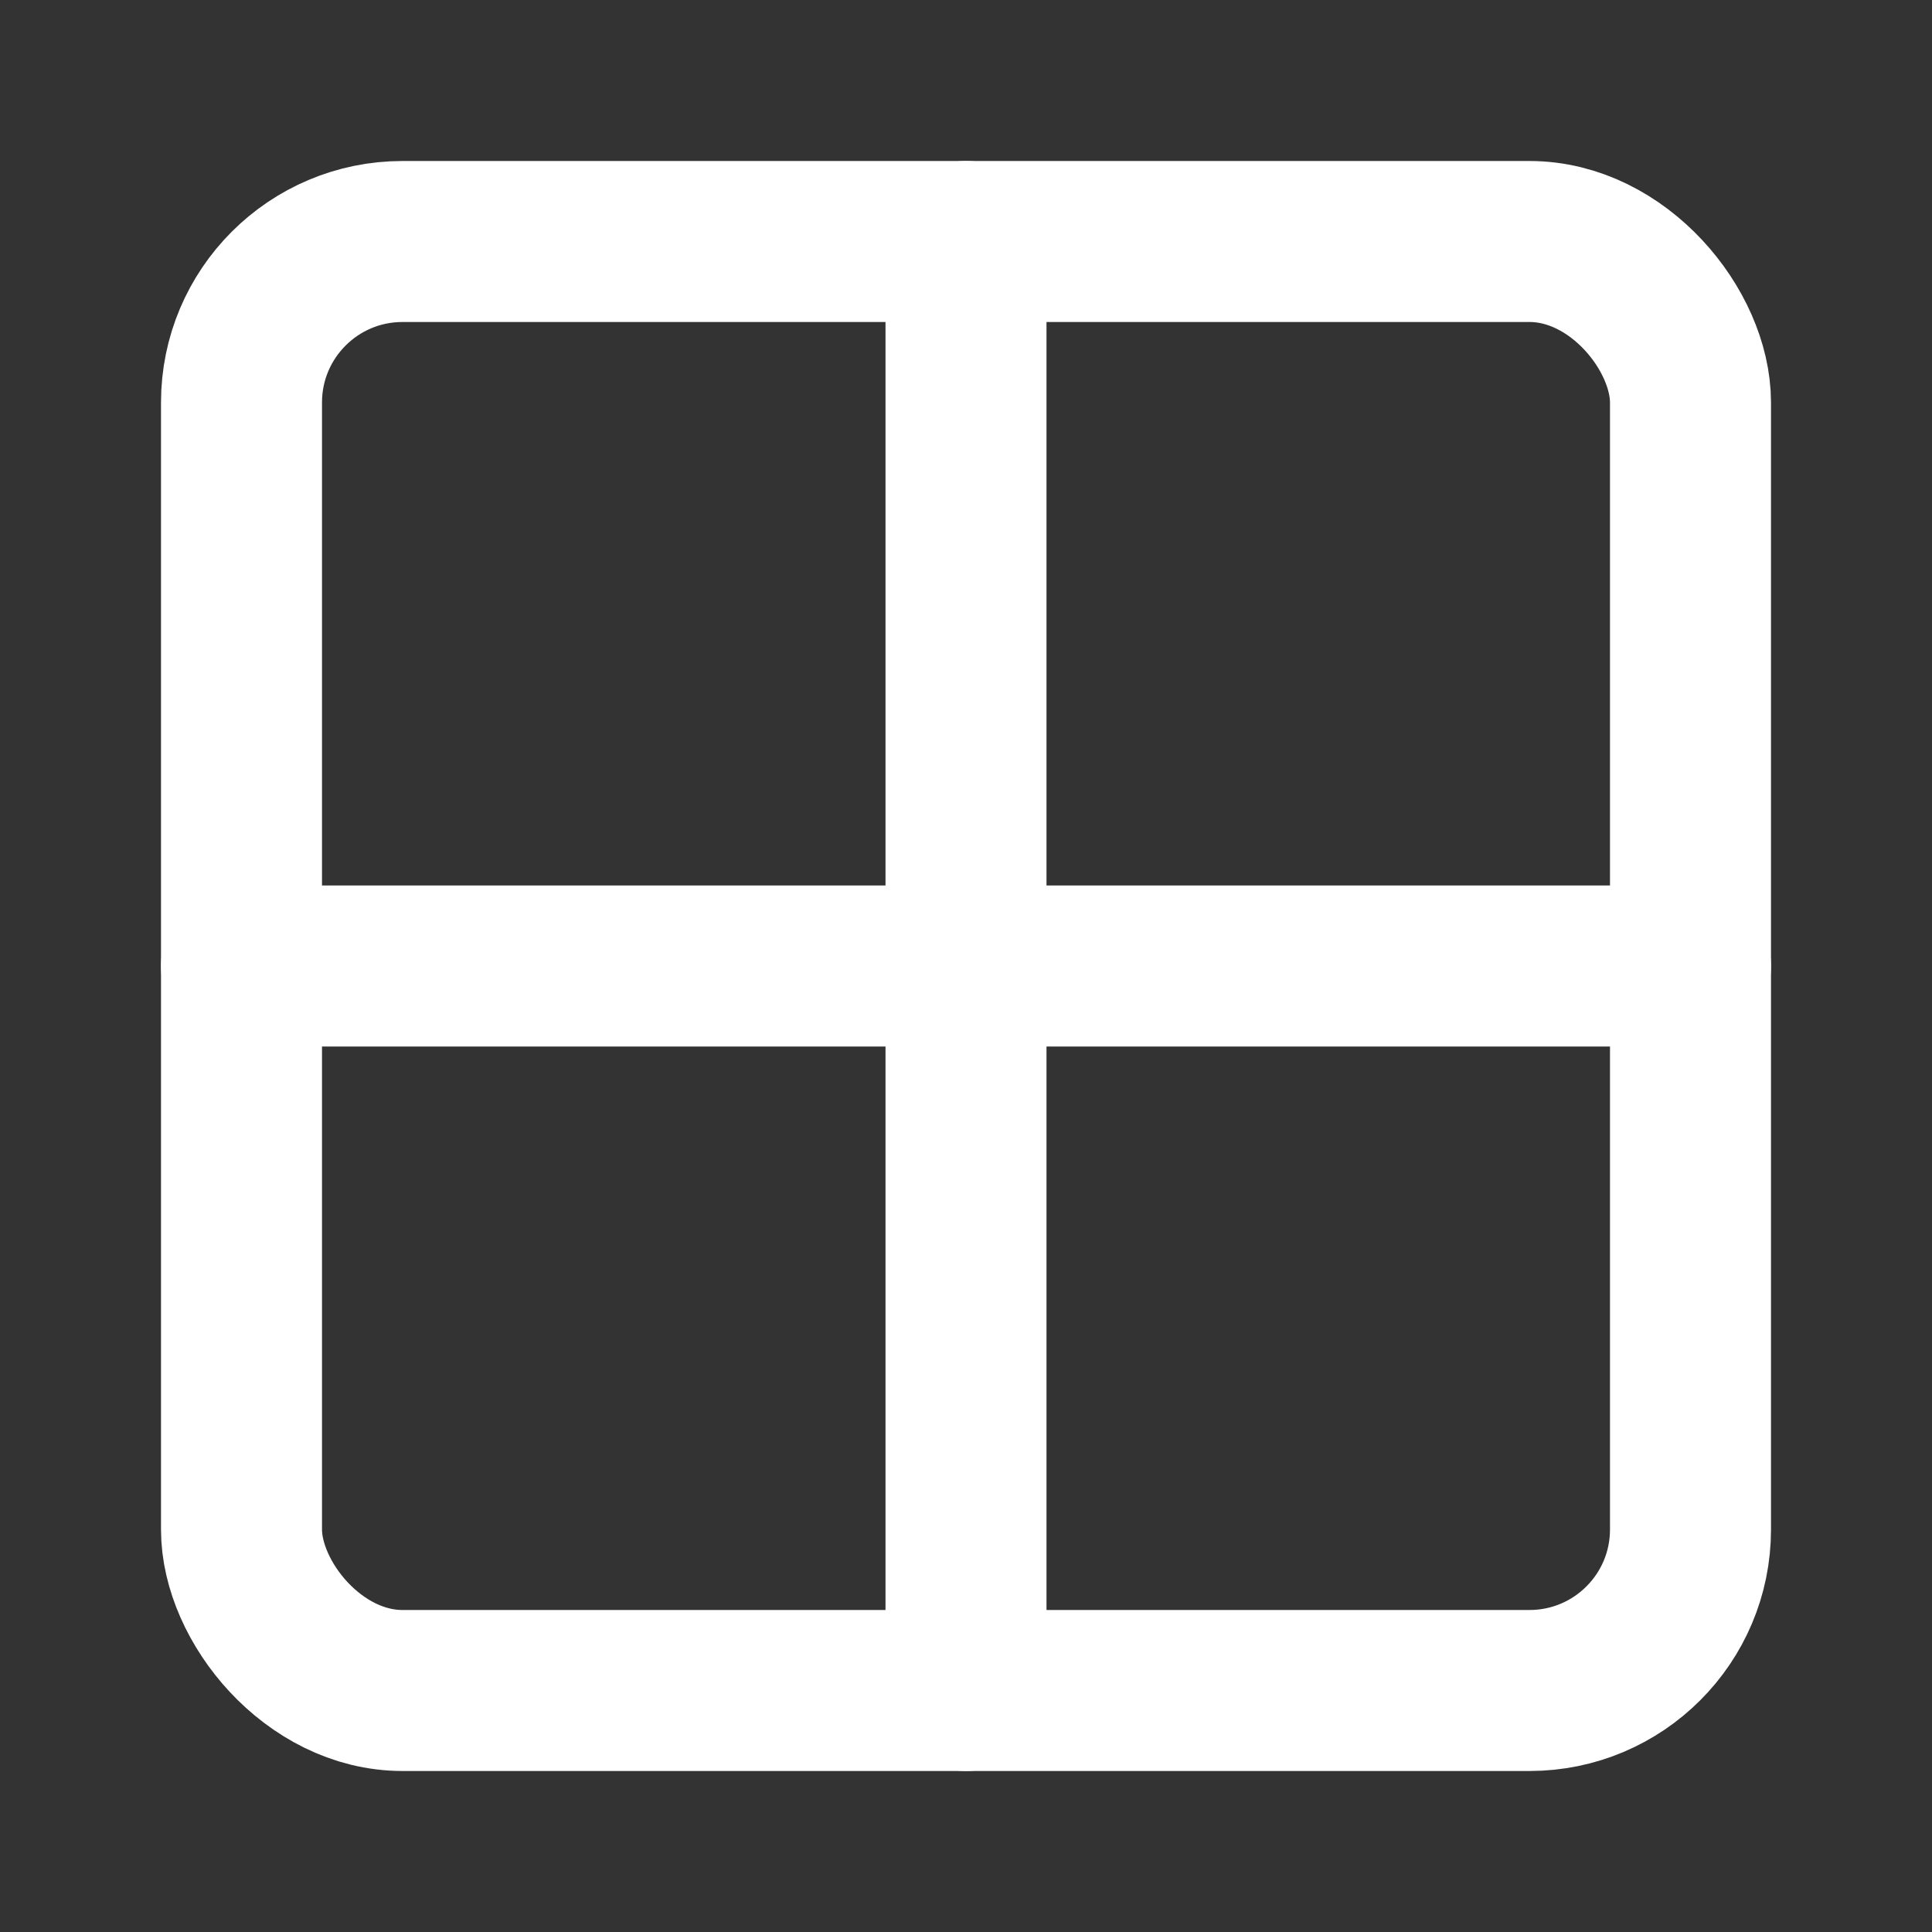
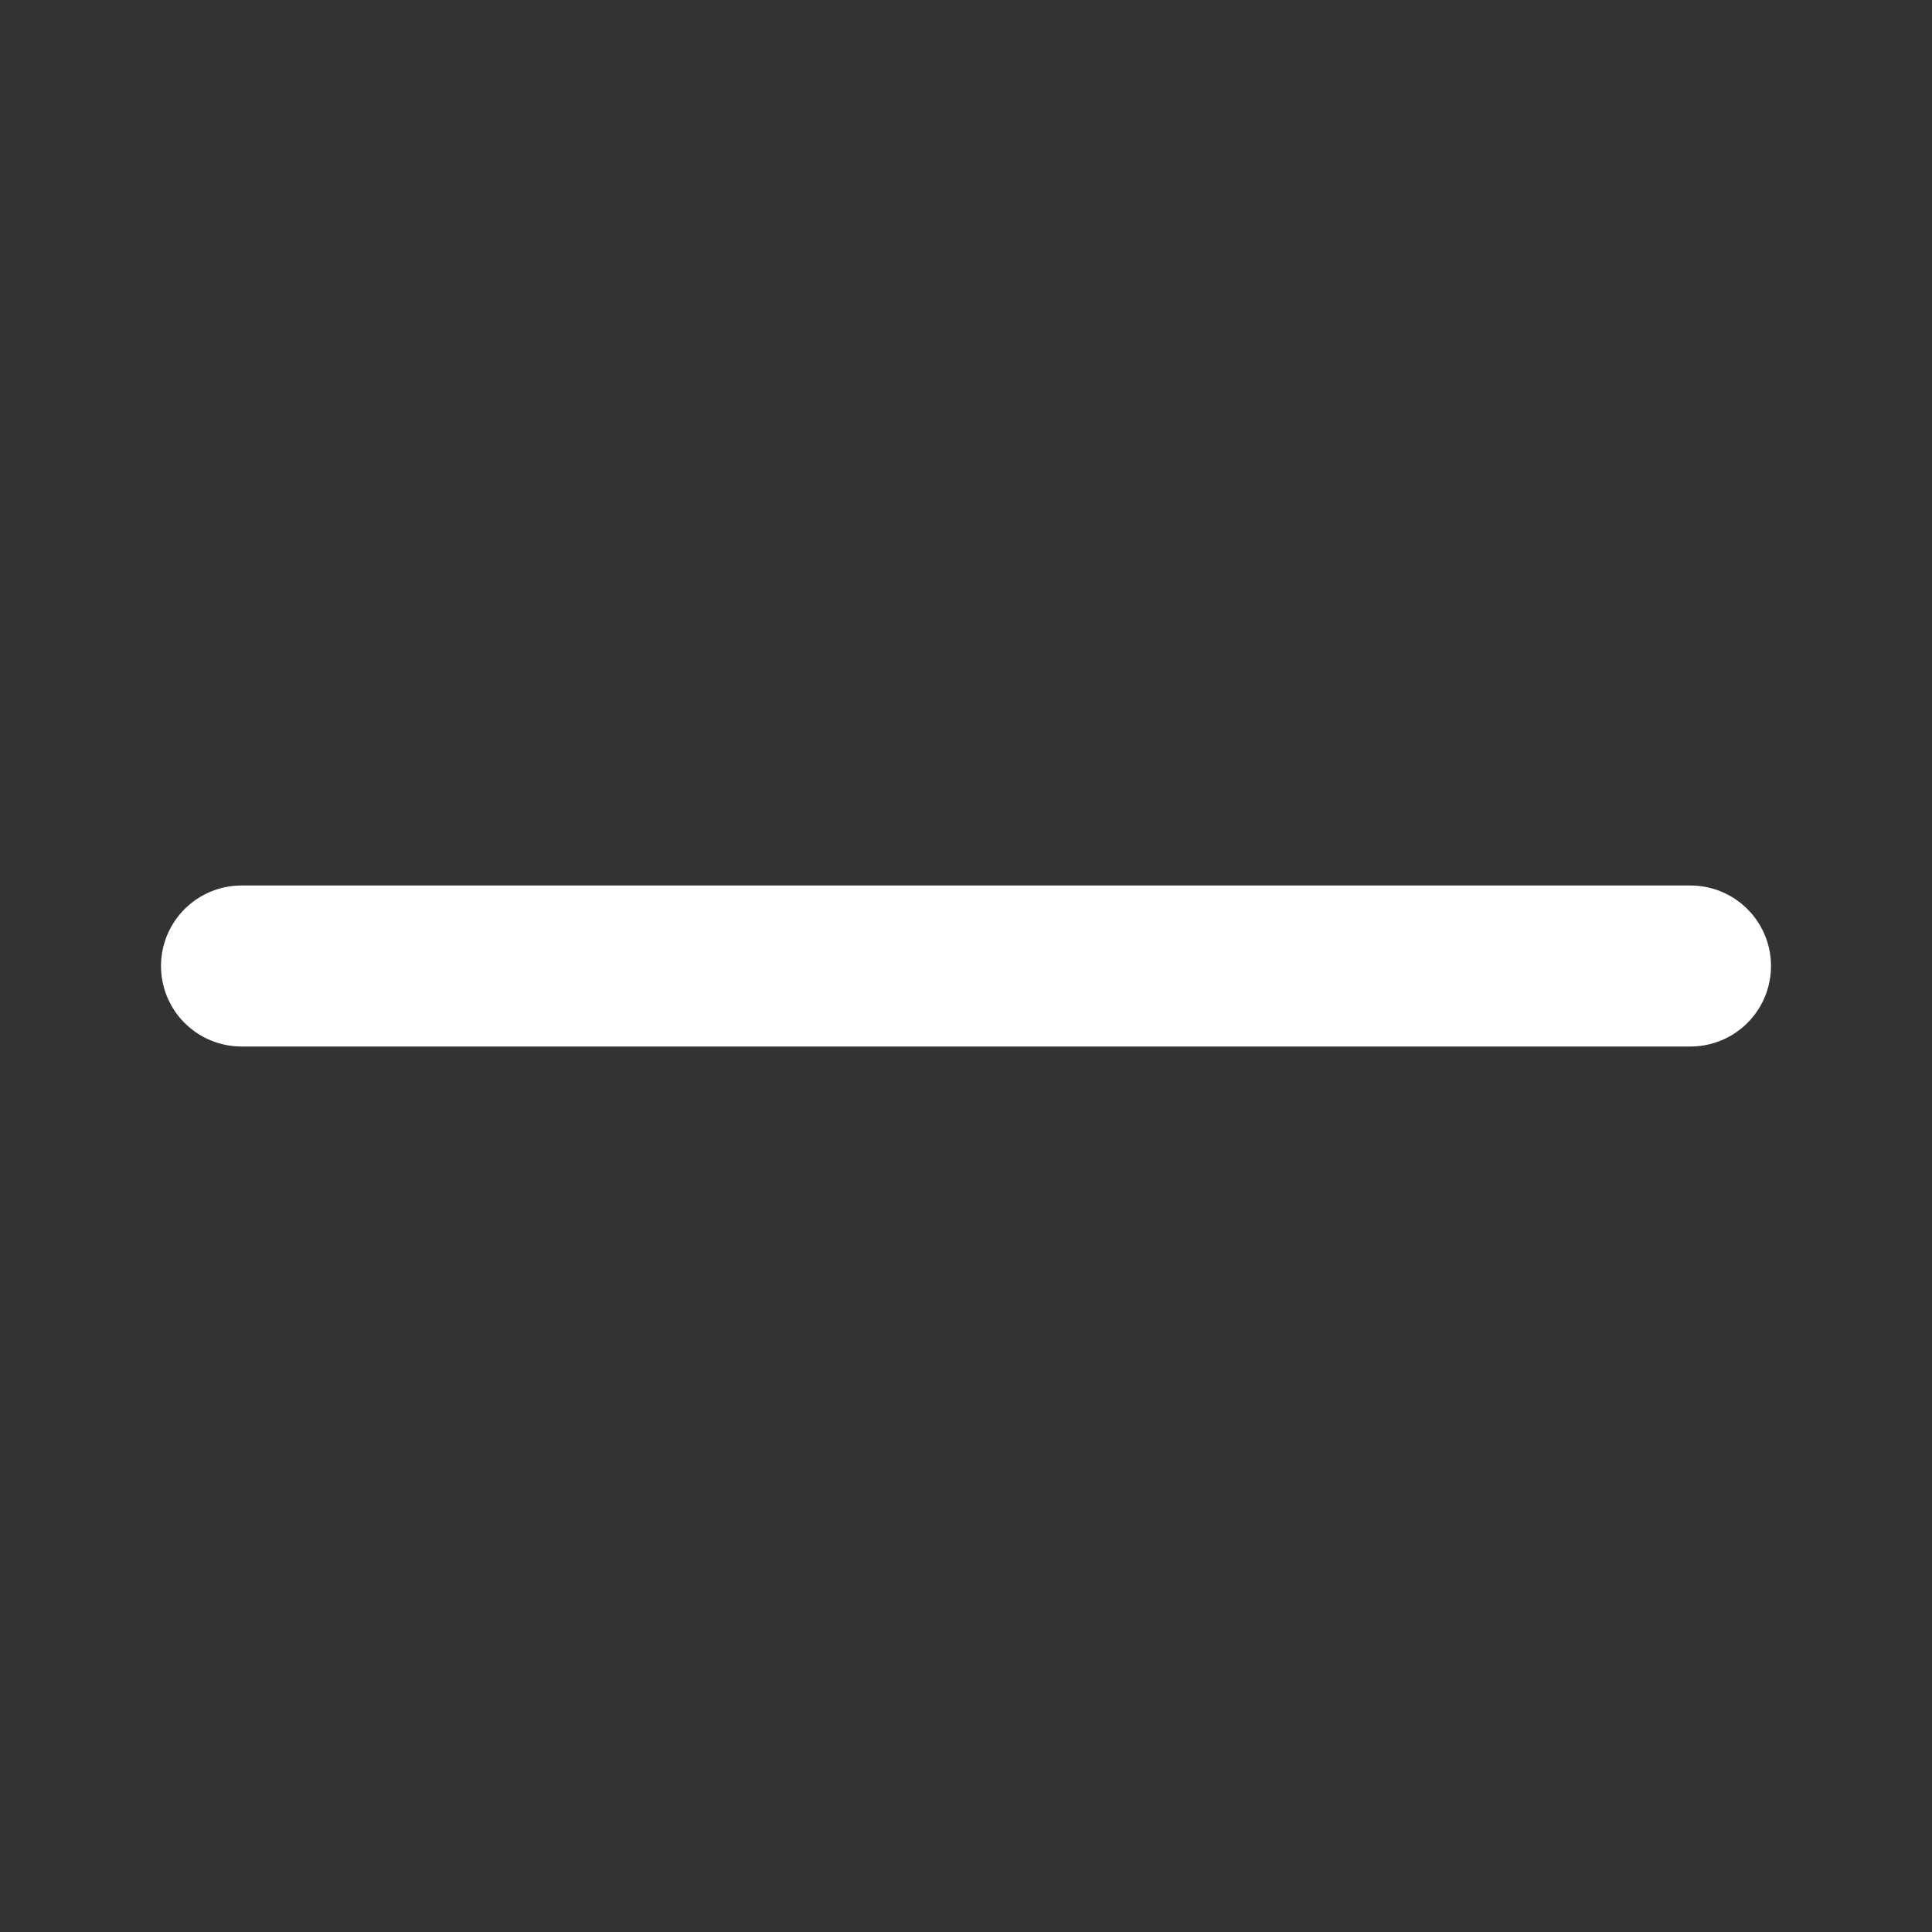
<svg xmlns="http://www.w3.org/2000/svg" width="32" height="32" viewBox="0 0 24 24" fill="none" stroke="#ffffff" stroke-width="2" stroke-linecap="round" stroke-linejoin="round" class="lucide lucide-grid2x2-icon lucide-grid-2x2">
  <rect x="0" y="0" width="24" height="24" fill="#333333" stroke="none" />
-   <path d="M12 3v18" />
  <path d="M3 12h18" />
-   <rect x="3" y="3" width="18" height="18" rx="2" />
</svg>